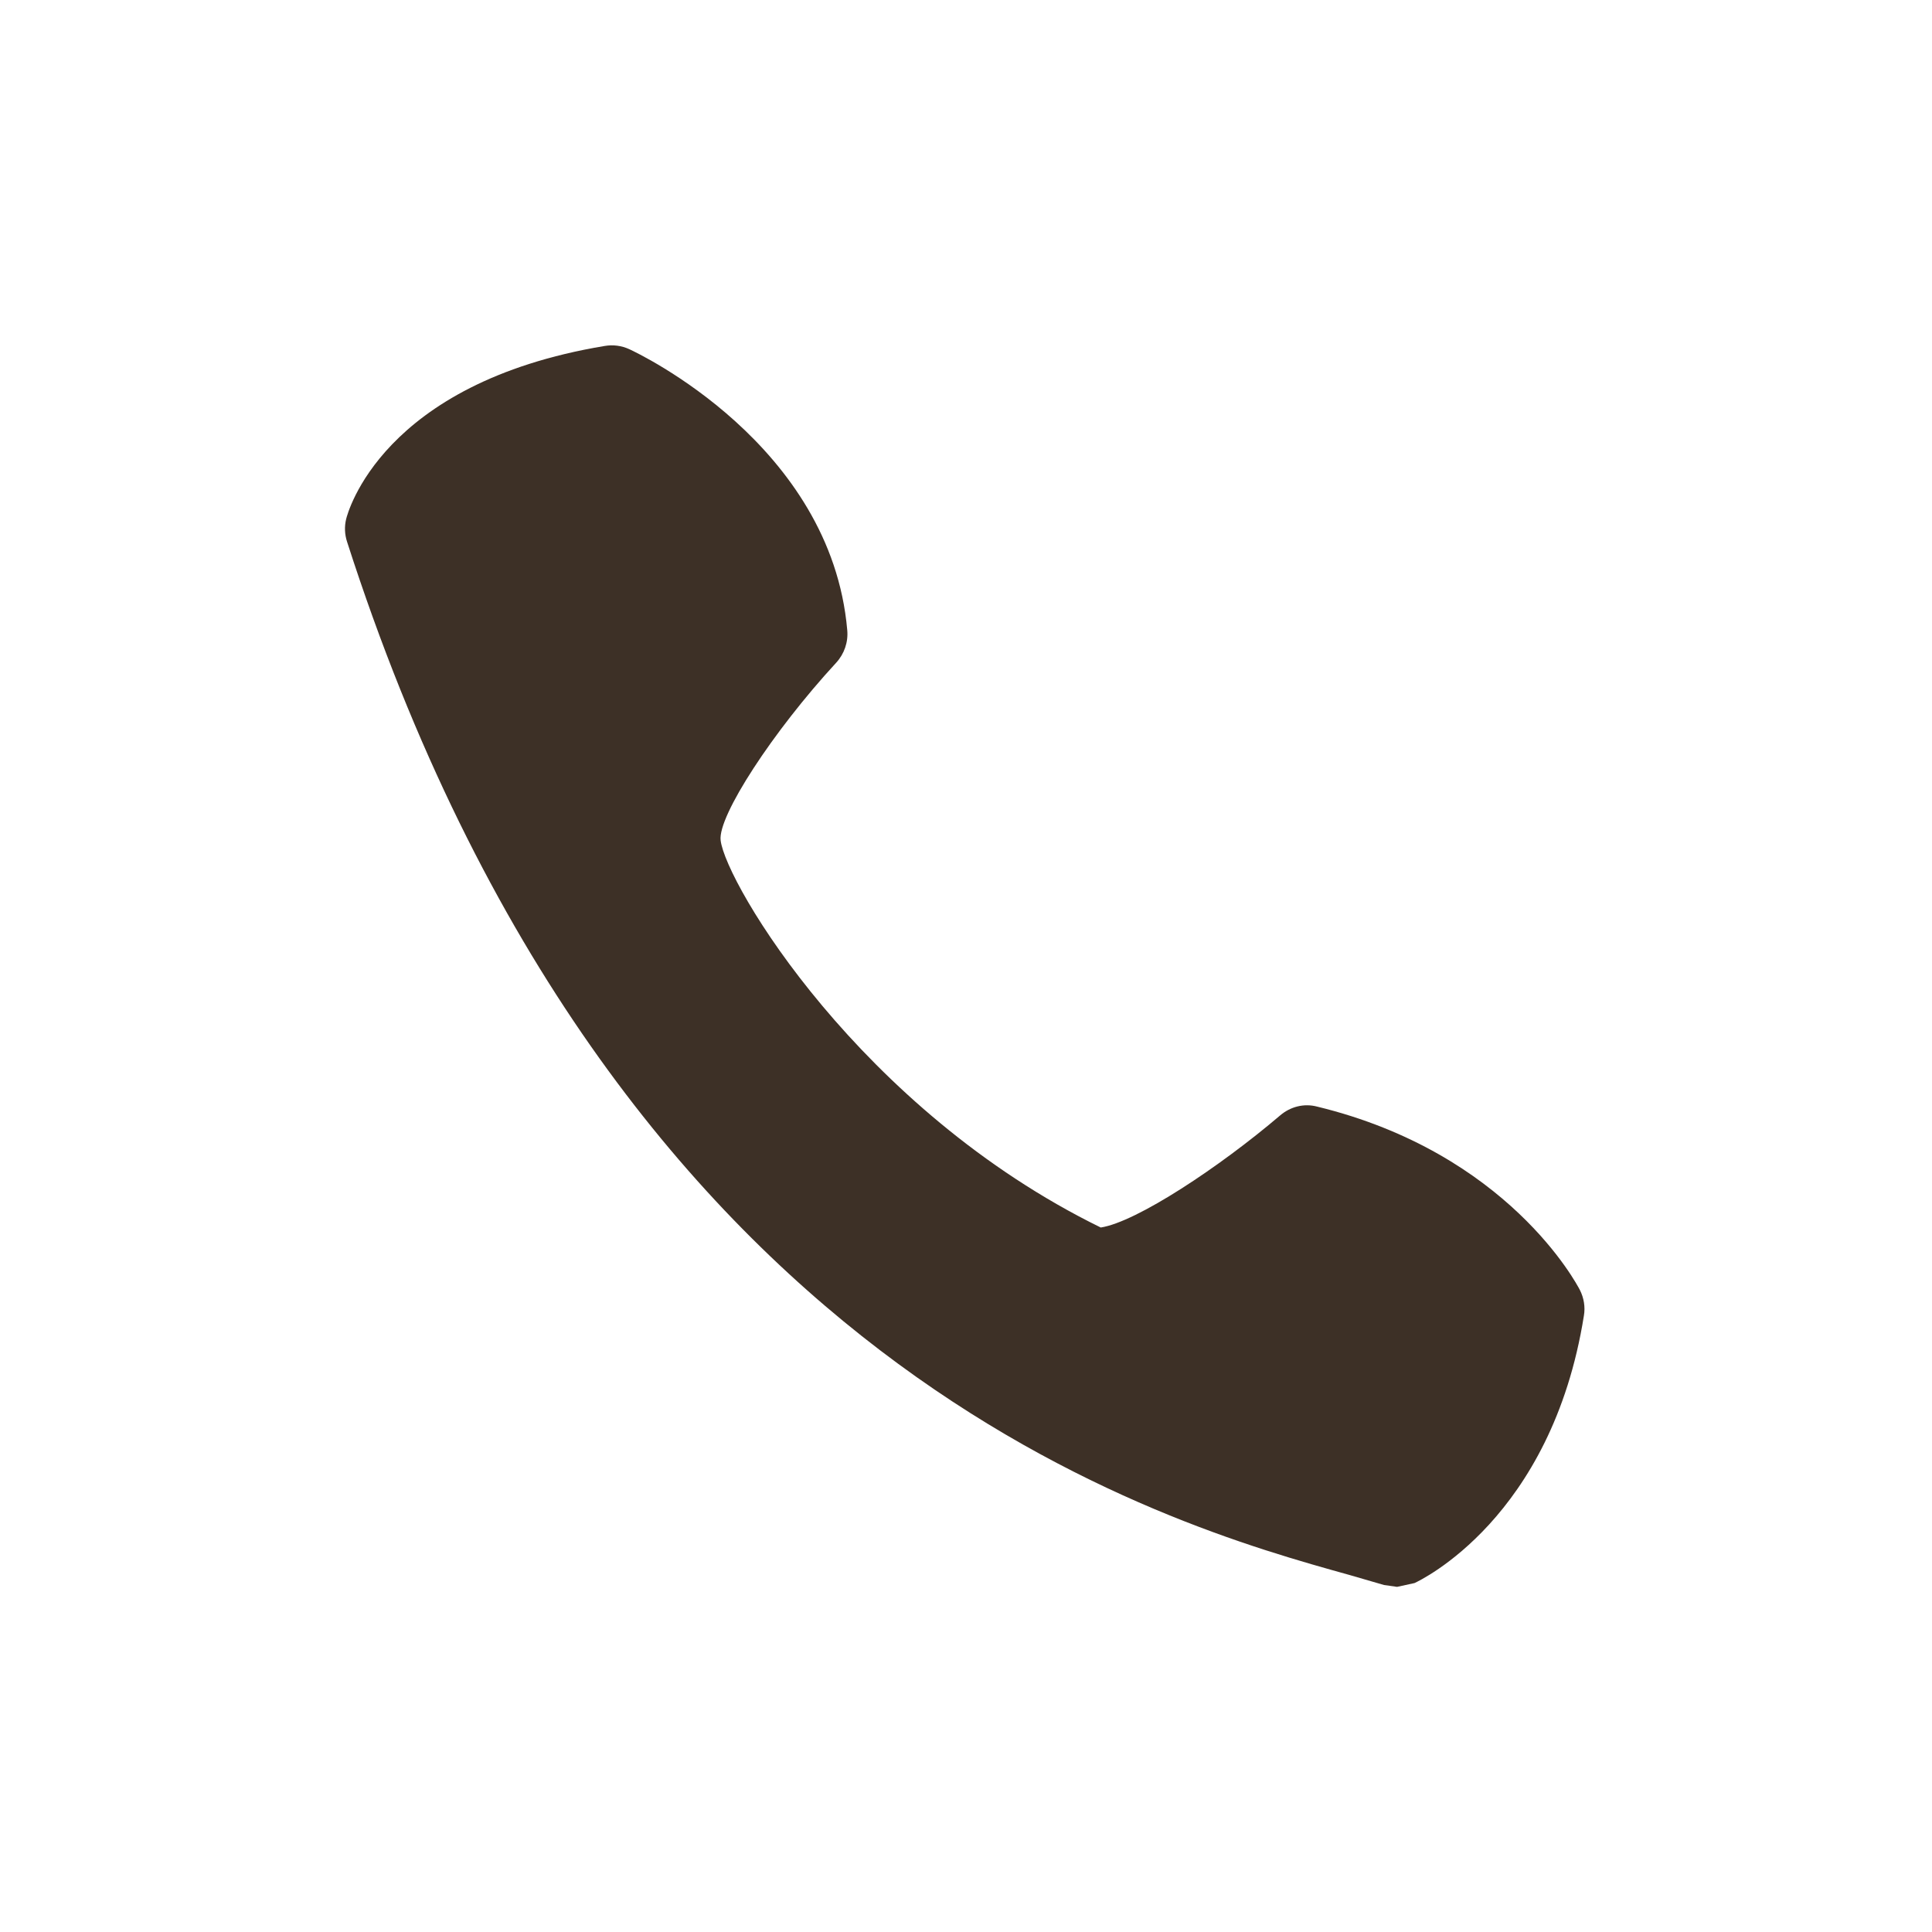
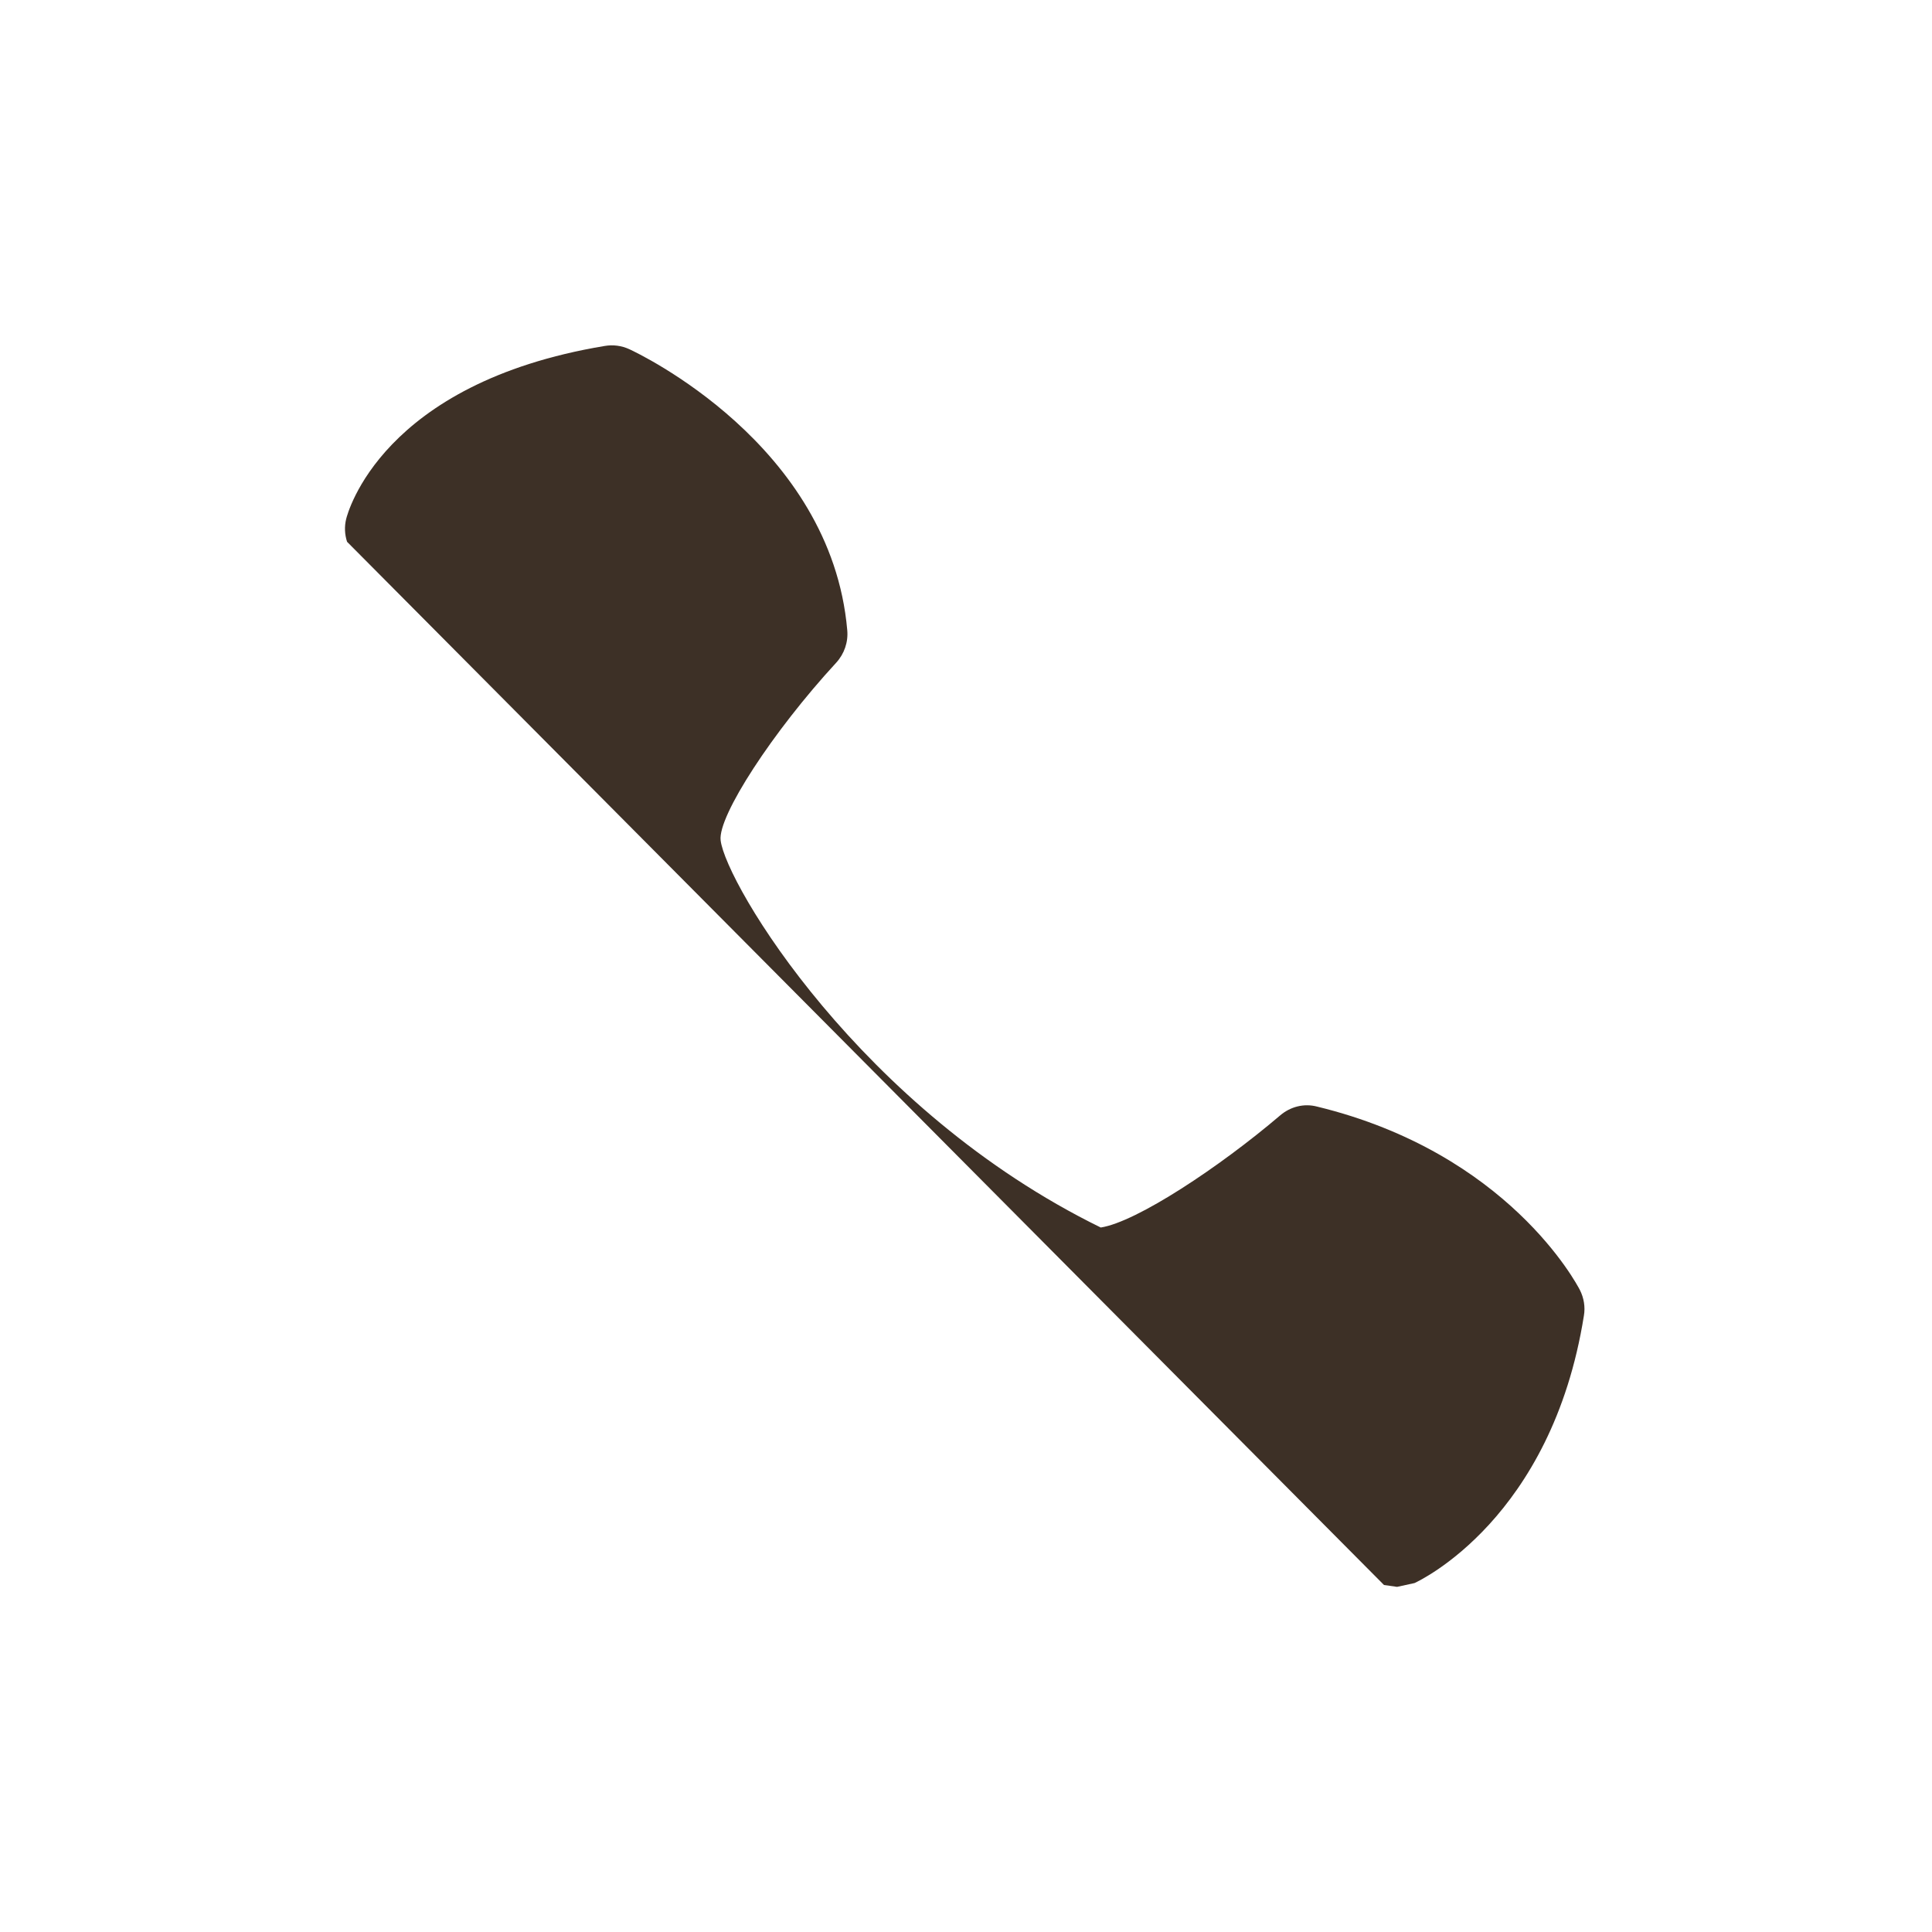
<svg xmlns="http://www.w3.org/2000/svg" width="28" height="28" viewBox="0 0 28 28" fill="none">
-   <path d="M22.896 18.694C22.854 18.613 21.855 16.71 19.09 16.038C18.898 15.987 18.7 16.039 18.551 16.167C17.678 16.911 16.473 17.71 15.953 17.79C12.464 16.081 10.517 12.801 10.444 12.179C10.401 11.829 11.2 10.601 12.12 9.603C12.236 9.476 12.295 9.305 12.279 9.133C12.045 6.437 9.239 5.115 9.121 5.061C9.008 5.009 8.883 4.993 8.763 5.014C5.524 5.553 5.037 7.442 5.017 7.521C4.99 7.631 4.995 7.745 5.03 7.852C8.893 19.866 16.922 22.092 19.562 22.827L20.058 22.971L20.247 22.998L20.5 22.943C20.581 22.906 22.488 22.005 22.955 19.068C22.977 18.942 22.955 18.809 22.896 18.694Z" fill="#3D3026" />
+   <path d="M22.896 18.694C22.854 18.613 21.855 16.71 19.09 16.038C18.898 15.987 18.7 16.039 18.551 16.167C17.678 16.911 16.473 17.71 15.953 17.79C12.464 16.081 10.517 12.801 10.444 12.179C10.401 11.829 11.2 10.601 12.12 9.603C12.236 9.476 12.295 9.305 12.279 9.133C12.045 6.437 9.239 5.115 9.121 5.061C9.008 5.009 8.883 4.993 8.763 5.014C5.524 5.553 5.037 7.442 5.017 7.521C4.99 7.631 4.995 7.745 5.03 7.852L20.058 22.971L20.247 22.998L20.5 22.943C20.581 22.906 22.488 22.005 22.955 19.068C22.977 18.942 22.955 18.809 22.896 18.694Z" fill="#3D3026" />
</svg>